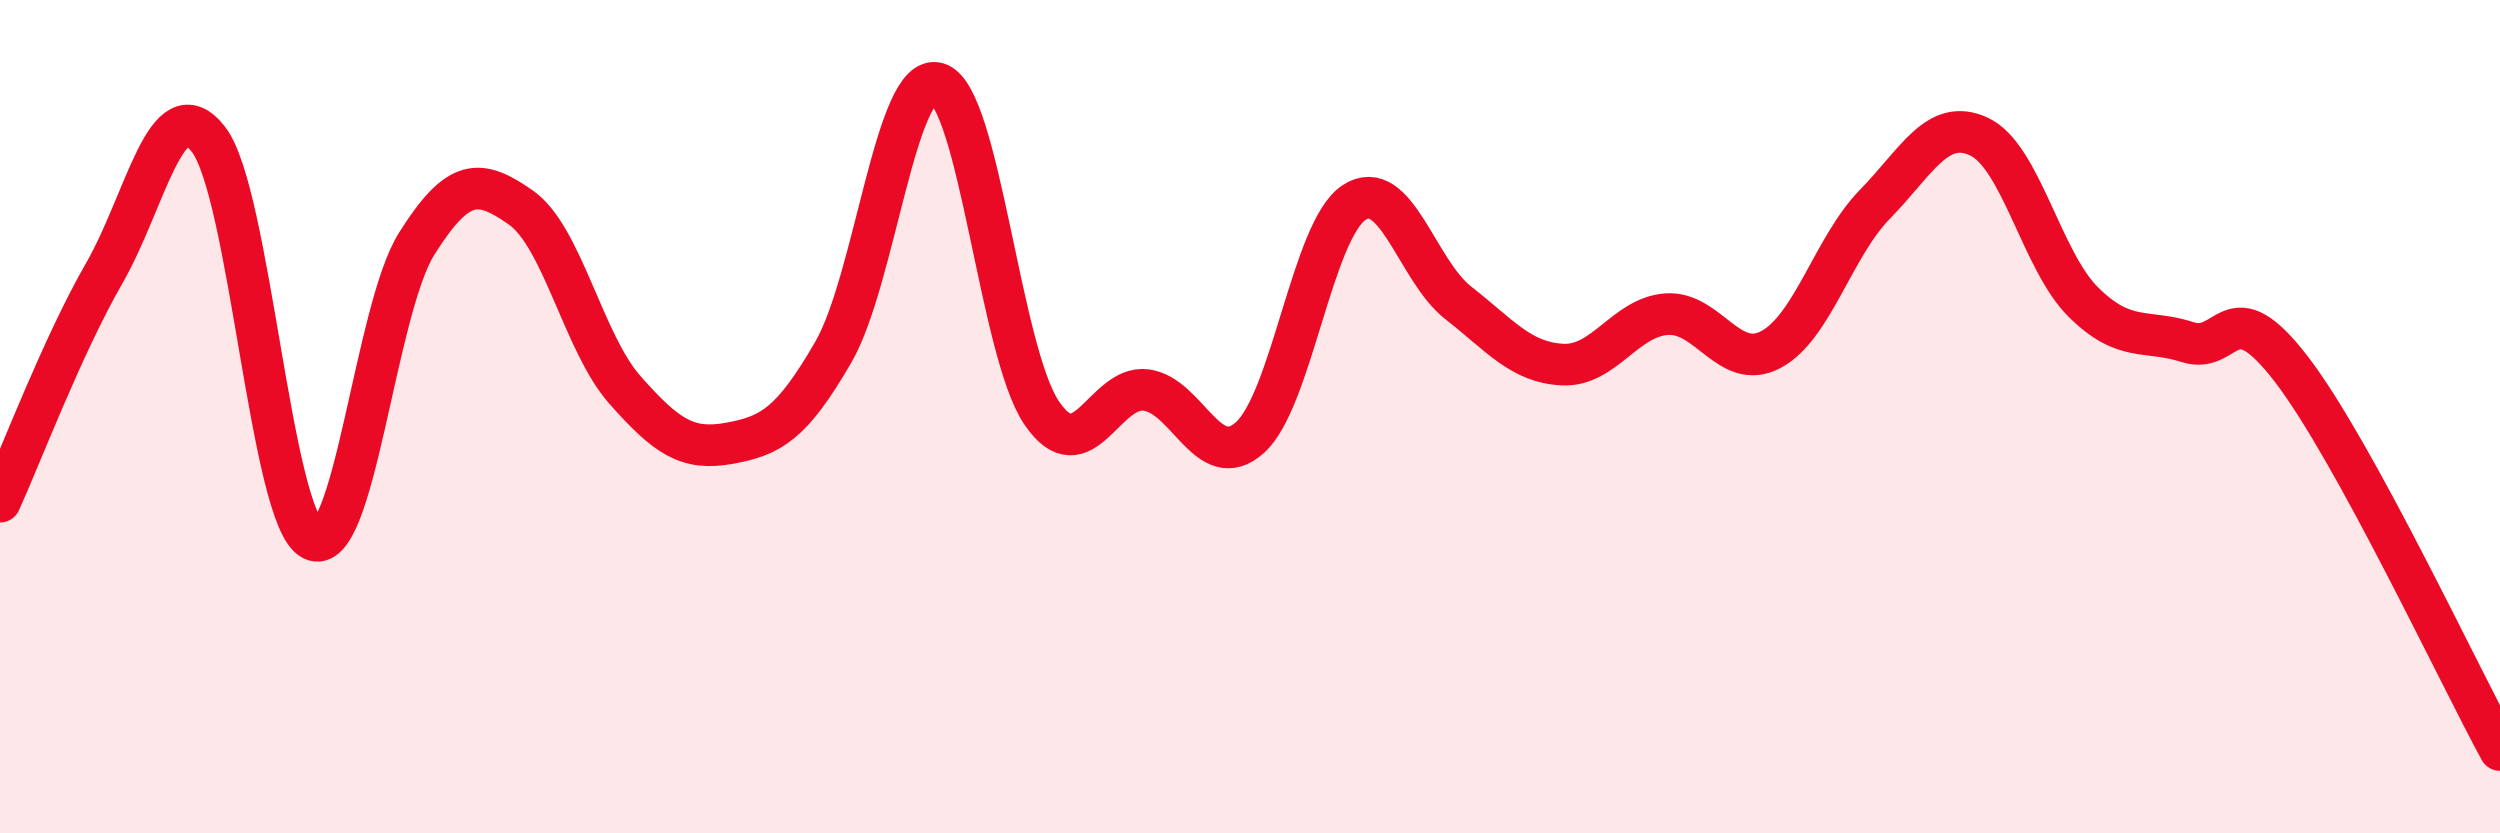
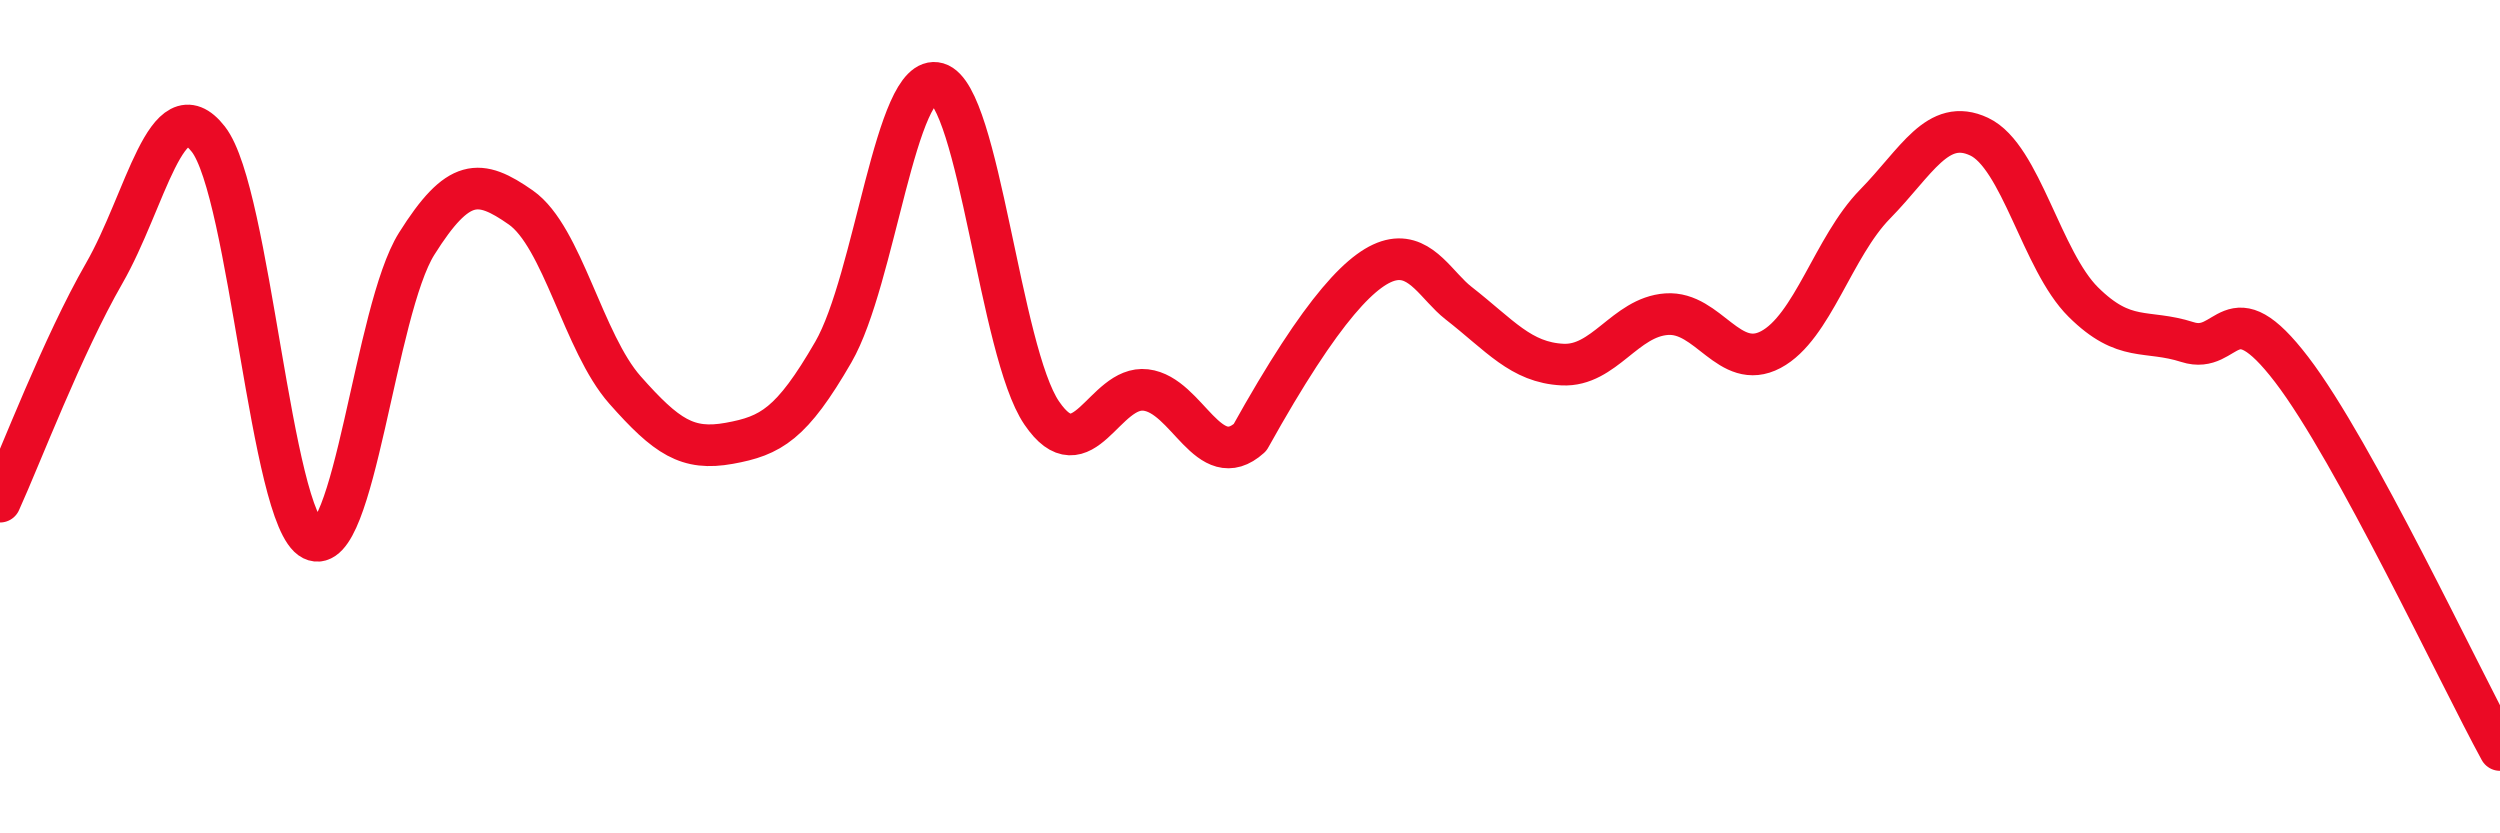
<svg xmlns="http://www.w3.org/2000/svg" width="60" height="20" viewBox="0 0 60 20">
-   <path d="M 0,12.04 C 0.5,10.94 1.5,8.3 2.5,6.56 C 3.5,4.82 4,2.06 5,3.34 C 6,4.62 6.5,12.45 7.5,12.95 C 8.5,13.45 9,7.44 10,5.85 C 11,4.26 11.5,4.28 12.5,4.98 C 13.5,5.68 14,8.23 15,9.36 C 16,10.49 16.5,10.82 17.5,10.64 C 18.5,10.46 19,10.18 20,8.45 C 21,6.72 21.5,1.71 22.5,2 C 23.5,2.29 24,8.44 25,9.91 C 26,11.38 26.5,9.24 27.5,9.36 C 28.5,9.48 29,11.4 30,10.5 C 31,9.6 31.5,5.51 32.5,4.86 C 33.5,4.21 34,6.49 35,7.27 C 36,8.05 36.5,8.7 37.5,8.75 C 38.5,8.8 39,7.61 40,7.54 C 41,7.47 41.5,8.92 42.5,8.39 C 43.5,7.86 44,5.92 45,4.9 C 46,3.88 46.5,2.81 47.5,3.28 C 48.5,3.75 49,6.26 50,7.25 C 51,8.24 51.5,7.89 52.5,8.21 C 53.5,8.53 53.5,6.91 55,8.87 C 56.5,10.83 59,16.17 60,18L60 20L0 20Z" fill="#EB0A25" opacity="0.1" stroke-linecap="round" stroke-linejoin="round" />
-   <path d="M 0,12.04 C 0.5,10.94 1.5,8.3 2.5,6.56 C 3.5,4.82 4,2.06 5,3.34 C 6,4.62 6.5,12.45 7.5,12.95 C 8.5,13.45 9,7.44 10,5.85 C 11,4.26 11.5,4.28 12.5,4.98 C 13.5,5.68 14,8.23 15,9.36 C 16,10.49 16.5,10.82 17.5,10.64 C 18.5,10.46 19,10.18 20,8.45 C 21,6.72 21.5,1.71 22.5,2 C 23.5,2.29 24,8.44 25,9.91 C 26,11.38 26.5,9.24 27.5,9.36 C 28.5,9.48 29,11.4 30,10.5 C 31,9.6 31.5,5.51 32.5,4.86 C 33.5,4.21 34,6.49 35,7.27 C 36,8.05 36.5,8.7 37.5,8.75 C 38.5,8.8 39,7.61 40,7.54 C 41,7.47 41.5,8.92 42.5,8.39 C 43.5,7.86 44,5.92 45,4.9 C 46,3.88 46.5,2.81 47.5,3.28 C 48.5,3.75 49,6.26 50,7.25 C 51,8.24 51.5,7.89 52.5,8.21 C 53.5,8.53 53.5,6.91 55,8.87 C 56.5,10.83 59,16.17 60,18" stroke="#EB0A25" stroke-width="1" fill="none" stroke-linecap="round" stroke-linejoin="round" />
+   <path d="M 0,12.04 C 0.5,10.94 1.5,8.3 2.5,6.56 C 3.5,4.82 4,2.06 5,3.34 C 6,4.62 6.5,12.45 7.5,12.95 C 8.5,13.45 9,7.44 10,5.85 C 11,4.26 11.5,4.28 12.5,4.98 C 13.5,5.68 14,8.23 15,9.36 C 16,10.49 16.5,10.82 17.5,10.64 C 18.5,10.46 19,10.18 20,8.45 C 21,6.72 21.5,1.71 22.5,2 C 23.5,2.29 24,8.44 25,9.91 C 26,11.38 26.5,9.24 27.5,9.36 C 28.5,9.48 29,11.4 30,10.5 C 33.5,4.21 34,6.49 35,7.27 C 36,8.05 36.5,8.7 37.5,8.75 C 38.5,8.8 39,7.61 40,7.54 C 41,7.47 41.5,8.92 42.5,8.39 C 43.5,7.86 44,5.92 45,4.9 C 46,3.88 46.5,2.81 47.5,3.28 C 48.5,3.75 49,6.26 50,7.25 C 51,8.24 51.5,7.89 52.5,8.21 C 53.5,8.53 53.5,6.91 55,8.87 C 56.5,10.83 59,16.17 60,18" stroke="#EB0A25" stroke-width="1" fill="none" stroke-linecap="round" stroke-linejoin="round" />
</svg>